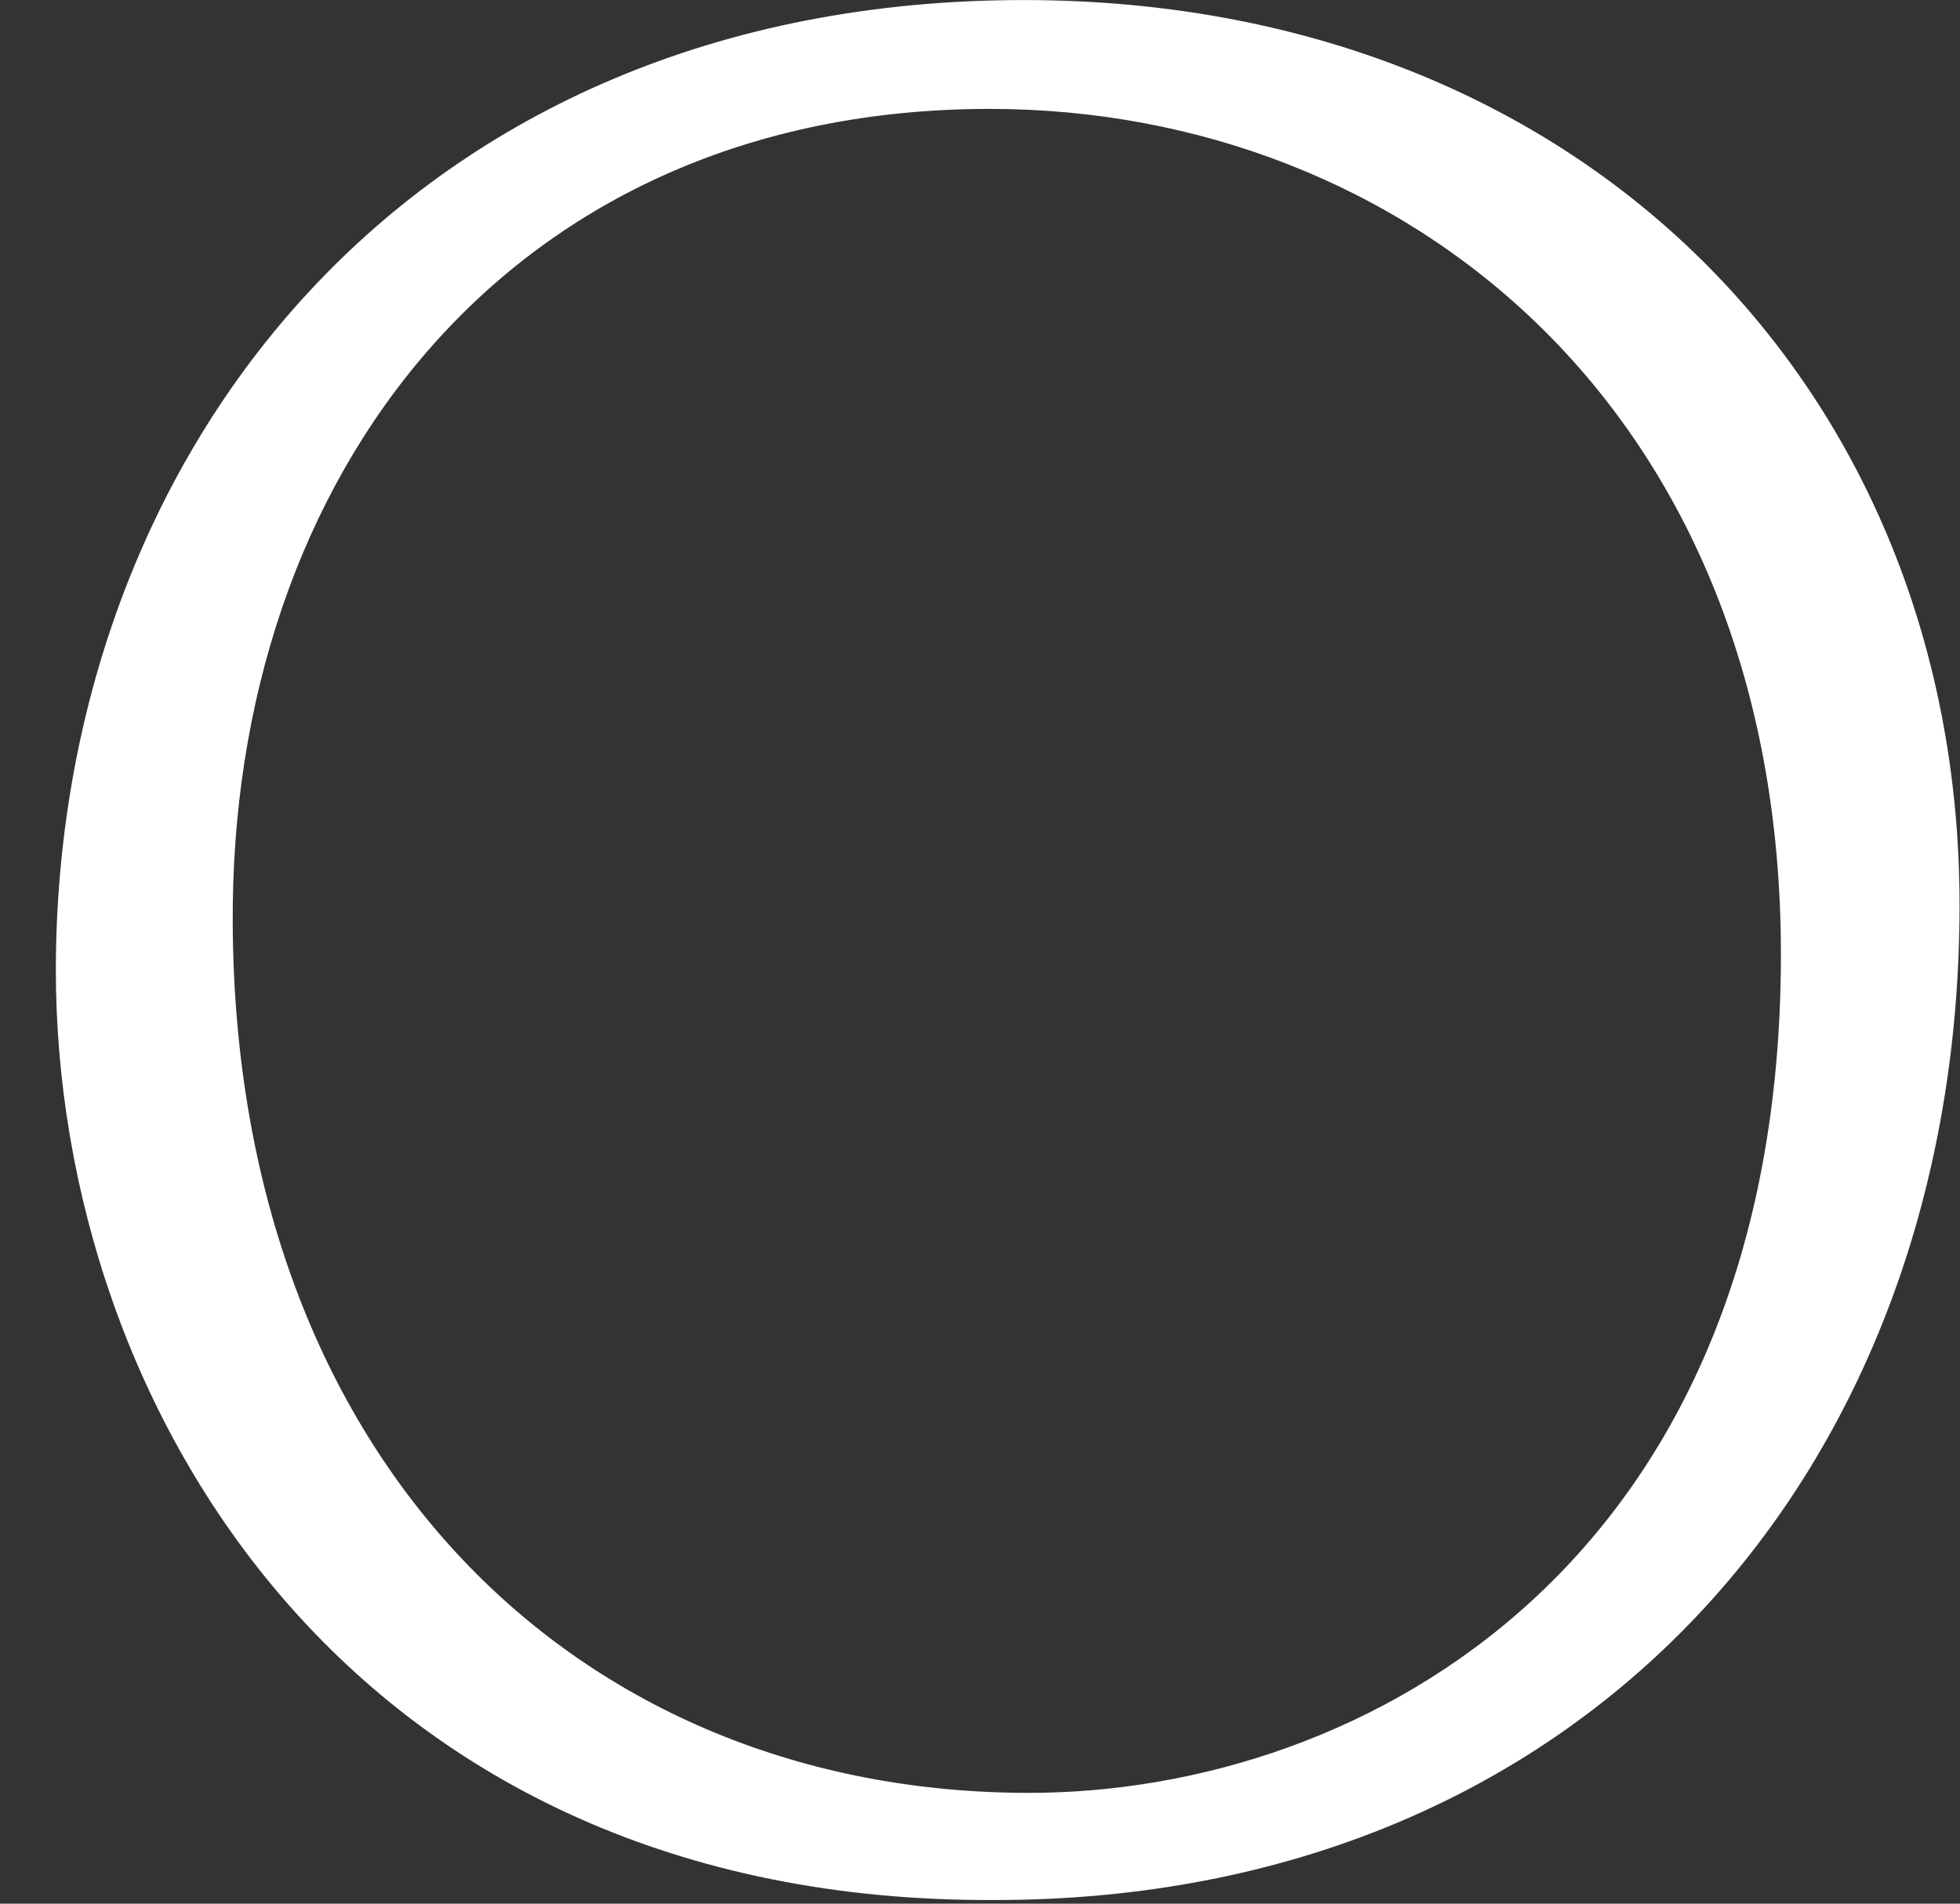
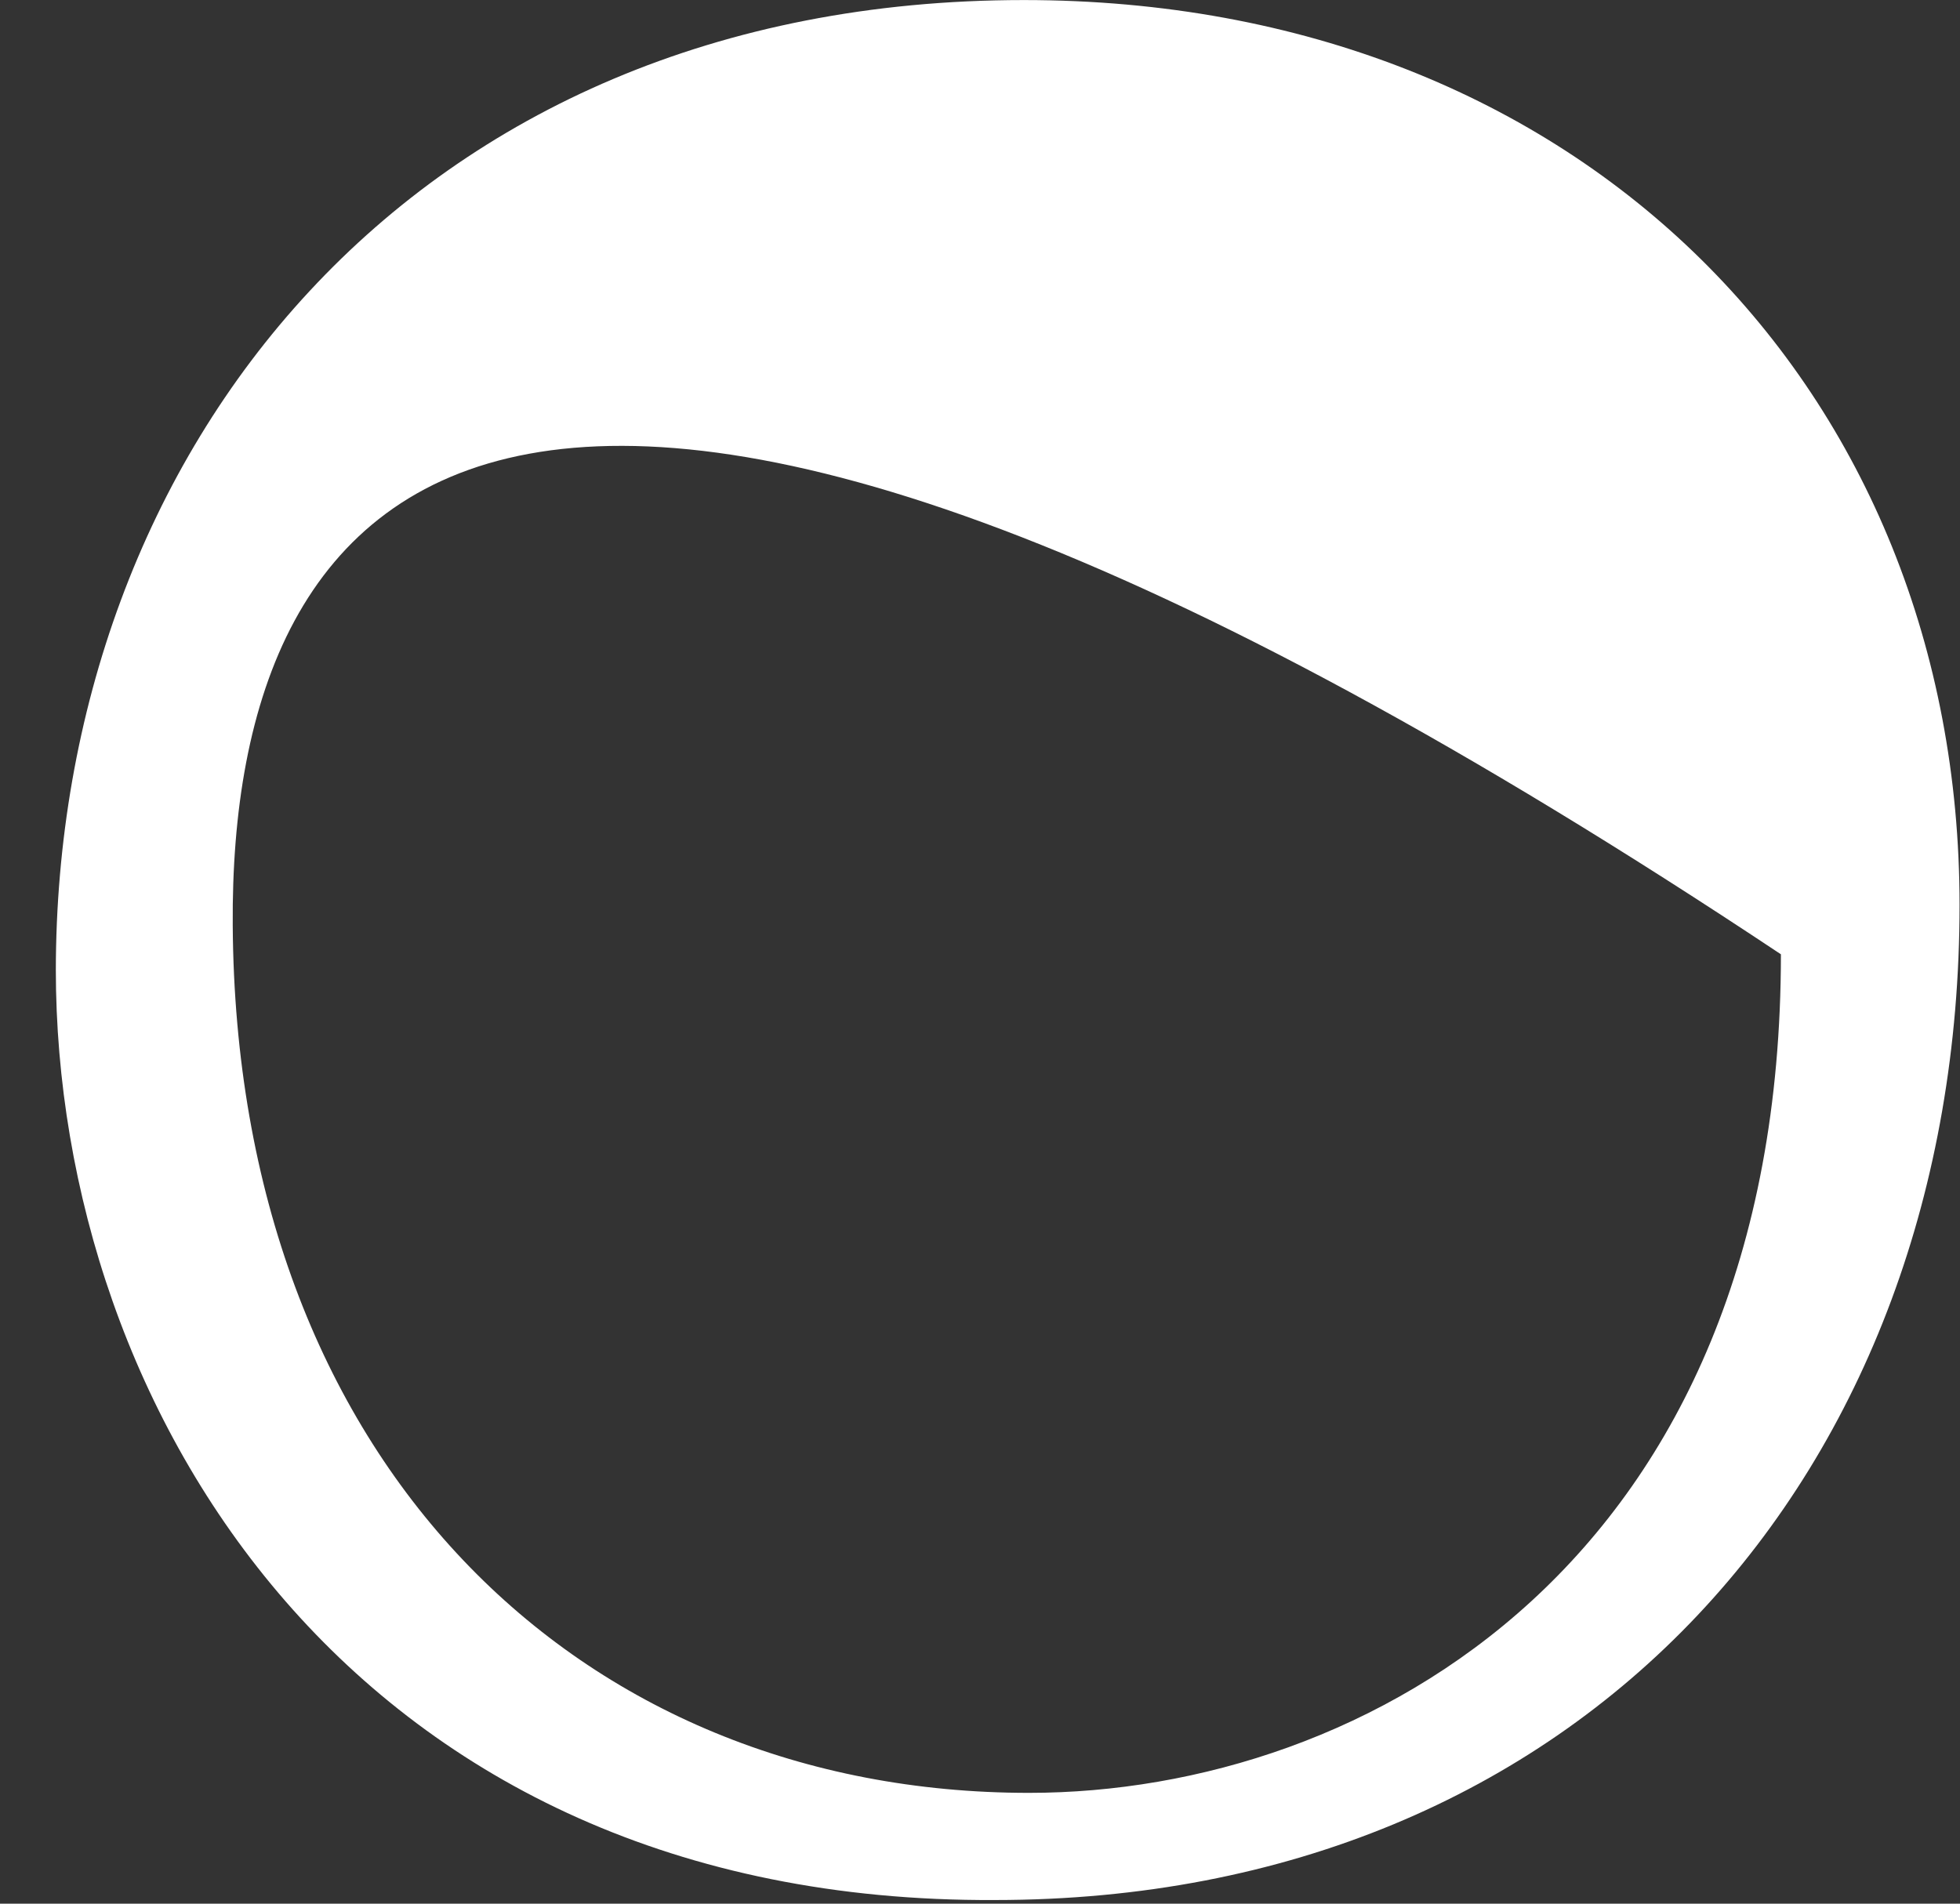
<svg xmlns="http://www.w3.org/2000/svg" width="35" height="34" viewBox="0 0 35 34" fill="none">
  <rect x="0" y="0" width="35" height="34" fill="#333333" stroke="none" />
-   <path d="M0.997 17.347C0.997 8.082 7.316 0.001 18.283 0.001C28.278 0.001 34.992 6.988 34.992 16.163C34.992 26.309 28.247 33.935 17.766 33.935C6.344 33.995 0.997 25.185 0.997 17.317V17.347ZM31.802 17.044C31.802 7.292 25.058 1.945 17.675 1.945C9.108 1.945 4.096 8.477 4.156 16.527C4.217 26.097 10.323 32.021 18.374 32.021C24.389 32.021 31.802 27.889 31.802 17.044Z" fill="white" />
+   <path d="M0.997 17.347C0.997 8.082 7.316 0.001 18.283 0.001C28.278 0.001 34.992 6.988 34.992 16.163C34.992 26.309 28.247 33.935 17.766 33.935C6.344 33.995 0.997 25.185 0.997 17.317V17.347ZM31.802 17.044C9.108 1.945 4.096 8.477 4.156 16.527C4.217 26.097 10.323 32.021 18.374 32.021C24.389 32.021 31.802 27.889 31.802 17.044Z" fill="white" />
</svg>